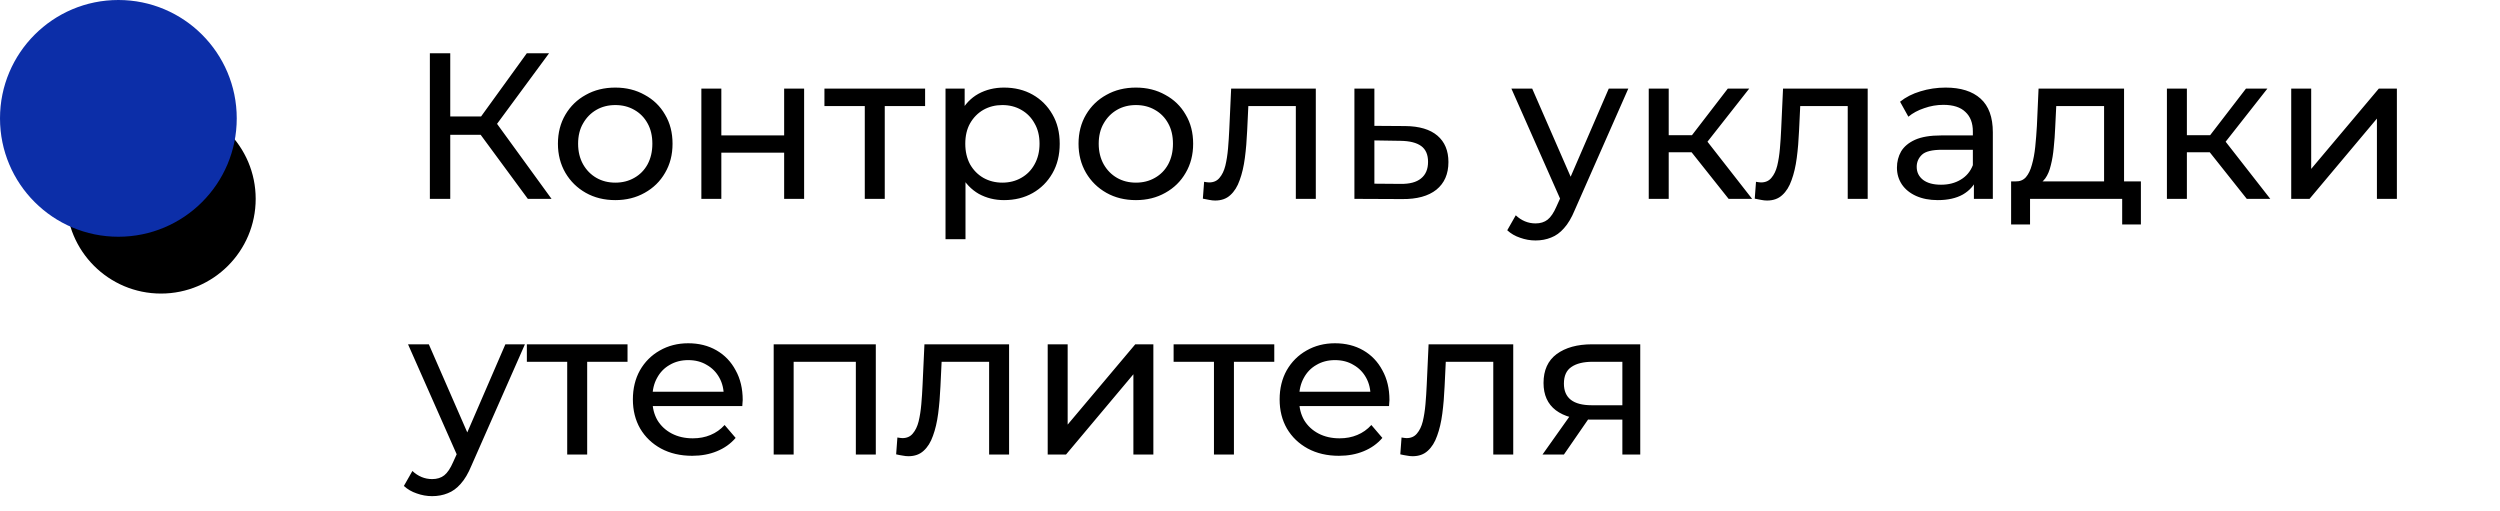
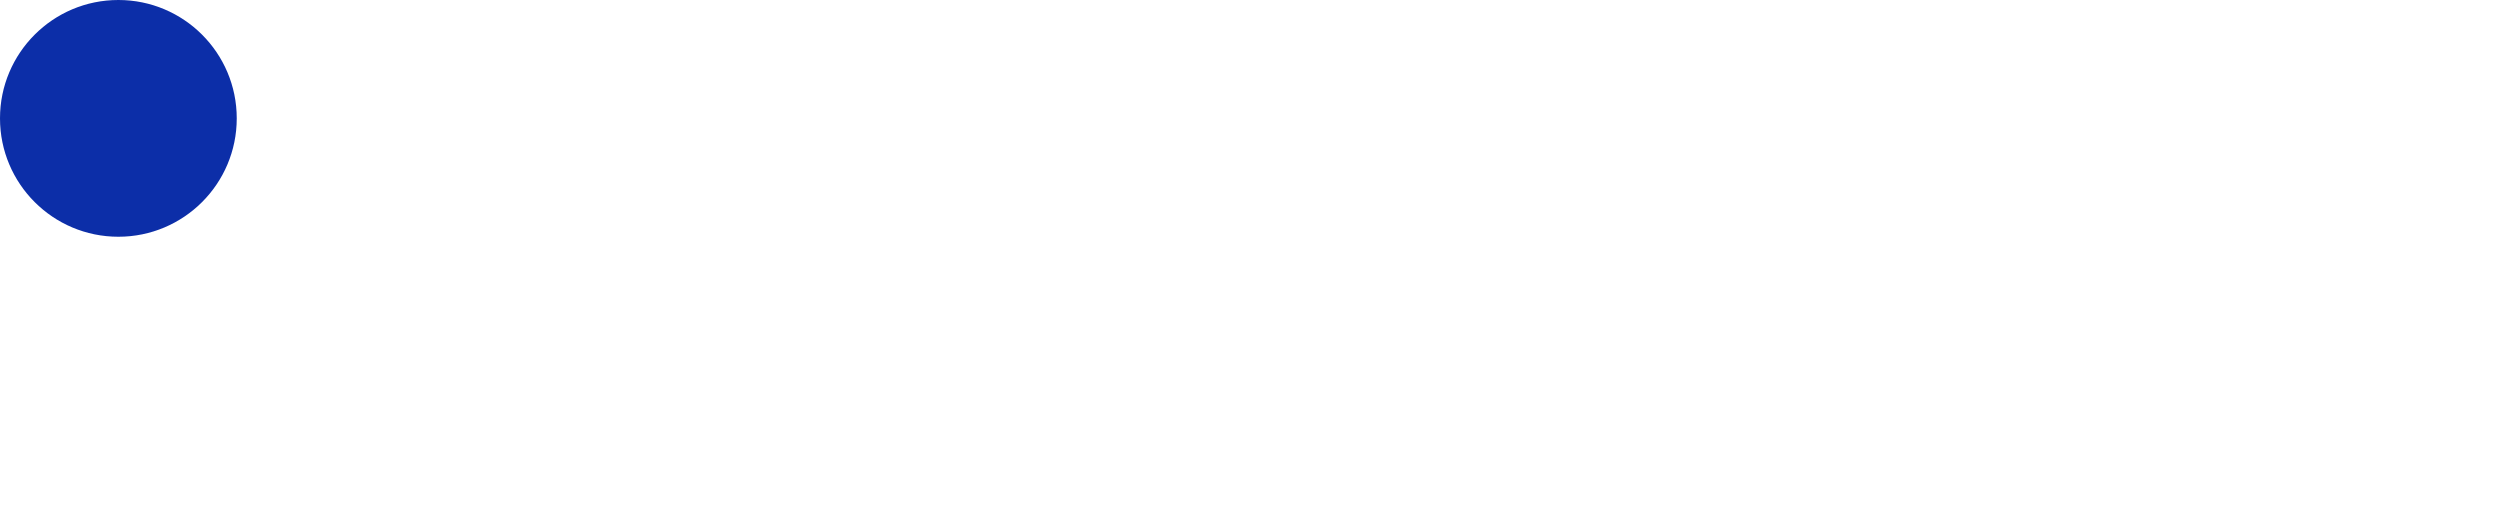
<svg xmlns="http://www.w3.org/2000/svg" width="264" height="54" viewBox="0 0 264 54" fill="none">
-   <path d="M55.74 21L50.16 13.422L51.94 12.324L58.243 21H55.74ZM45.394 21V5.625H47.547V21H45.394ZM46.888 14.235V12.302H51.874V14.235H46.888ZM52.137 13.554L50.117 13.246L55.63 5.625H57.98L52.137 13.554ZM64.979 21.132C63.808 21.132 62.768 20.875 61.86 20.363C60.953 19.851 60.235 19.148 59.708 18.254C59.181 17.346 58.917 16.322 58.917 15.179C58.917 14.023 59.181 12.998 59.708 12.104C60.235 11.211 60.953 10.515 61.86 10.018C62.768 9.505 63.808 9.249 64.979 9.249C66.136 9.249 67.168 9.505 68.076 10.018C68.999 10.515 69.716 11.211 70.229 12.104C70.756 12.983 71.02 14.008 71.02 15.179C71.02 16.336 70.756 17.361 70.229 18.254C69.716 19.148 68.999 19.851 68.076 20.363C67.168 20.875 66.136 21.132 64.979 21.132ZM64.979 19.287C65.726 19.287 66.392 19.118 66.978 18.782C67.579 18.445 68.047 17.969 68.384 17.354C68.721 16.724 68.889 15.999 68.889 15.179C68.889 14.345 68.721 13.627 68.384 13.027C68.047 12.412 67.579 11.936 66.978 11.599C66.392 11.262 65.726 11.094 64.979 11.094C64.233 11.094 63.566 11.262 62.981 11.599C62.395 11.936 61.926 12.412 61.575 13.027C61.223 13.627 61.048 14.345 61.048 15.179C61.048 15.999 61.223 16.724 61.575 17.354C61.926 17.969 62.395 18.445 62.981 18.782C63.566 19.118 64.233 19.287 64.979 19.287ZM74.064 21V9.359H76.173V14.301H82.806V9.359H84.915V21H82.806V16.124H76.173V21H74.064ZM91.321 21V10.655L91.849 11.204H87.06V9.359H97.691V11.204H92.925L93.43 10.655V21H91.321ZM106.019 21.132C105.053 21.132 104.167 20.912 103.362 20.473C102.571 20.019 101.934 19.353 101.451 18.474C100.982 17.596 100.748 16.497 100.748 15.179C100.748 13.861 100.975 12.763 101.429 11.885C101.897 11.006 102.527 10.347 103.318 9.908C104.123 9.469 105.024 9.249 106.019 9.249C107.162 9.249 108.172 9.498 109.051 9.996C109.929 10.493 110.625 11.189 111.137 12.082C111.65 12.961 111.906 13.993 111.906 15.179C111.906 16.365 111.65 17.405 111.137 18.298C110.625 19.192 109.929 19.887 109.051 20.385C108.172 20.883 107.162 21.132 106.019 21.132ZM99.847 25.261V9.359H101.868V12.5L101.736 15.201L101.956 17.903V25.261H99.847ZM105.844 19.287C106.591 19.287 107.257 19.118 107.843 18.782C108.443 18.445 108.911 17.969 109.248 17.354C109.6 16.724 109.775 15.999 109.775 15.179C109.775 14.345 109.6 13.627 109.248 13.027C108.911 12.412 108.443 11.936 107.843 11.599C107.257 11.262 106.591 11.094 105.844 11.094C105.112 11.094 104.445 11.262 103.845 11.599C103.259 11.936 102.791 12.412 102.439 13.027C102.102 13.627 101.934 14.345 101.934 15.179C101.934 15.999 102.102 16.724 102.439 17.354C102.791 17.969 103.259 18.445 103.845 18.782C104.445 19.118 105.112 19.287 105.844 19.287ZM119.956 21.132C118.784 21.132 117.744 20.875 116.837 20.363C115.929 19.851 115.211 19.148 114.684 18.254C114.157 17.346 113.893 16.322 113.893 15.179C113.893 14.023 114.157 12.998 114.684 12.104C115.211 11.211 115.929 10.515 116.837 10.018C117.744 9.505 118.784 9.249 119.956 9.249C121.112 9.249 122.145 9.505 123.053 10.018C123.975 10.515 124.693 11.211 125.205 12.104C125.732 12.983 125.996 14.008 125.996 15.179C125.996 16.336 125.732 17.361 125.205 18.254C124.693 19.148 123.975 19.851 123.053 20.363C122.145 20.875 121.112 21.132 119.956 21.132ZM119.956 19.287C120.702 19.287 121.369 19.118 121.954 18.782C122.555 18.445 123.023 17.969 123.36 17.354C123.697 16.724 123.865 15.999 123.865 15.179C123.865 14.345 123.697 13.627 123.36 13.027C123.023 12.412 122.555 11.936 121.954 11.599C121.369 11.262 120.702 11.094 119.956 11.094C119.209 11.094 118.543 11.262 117.957 11.599C117.371 11.936 116.902 12.412 116.551 13.027C116.2 13.627 116.024 14.345 116.024 15.179C116.024 15.999 116.2 16.724 116.551 17.354C116.902 17.969 117.371 18.445 117.957 18.782C118.543 19.118 119.209 19.287 119.956 19.287ZM127.022 20.978L127.154 19.199C127.256 19.213 127.352 19.228 127.439 19.243C127.527 19.258 127.608 19.265 127.681 19.265C128.15 19.265 128.516 19.104 128.779 18.782C129.057 18.459 129.262 18.035 129.394 17.508C129.526 16.966 129.621 16.358 129.68 15.684C129.738 15.011 129.782 14.337 129.812 13.664L130.009 9.359H138.949V21H136.84V10.589L137.345 11.204H131.371L131.854 10.567L131.701 13.796C131.657 14.821 131.576 15.78 131.459 16.673C131.342 17.566 131.159 18.35 130.91 19.023C130.676 19.697 130.346 20.224 129.921 20.605C129.511 20.985 128.977 21.176 128.318 21.176C128.128 21.176 127.923 21.154 127.703 21.11C127.498 21.081 127.271 21.037 127.022 20.978ZM148.408 13.312C149.886 13.327 151.014 13.664 151.79 14.323C152.566 14.982 152.954 15.912 152.954 17.112C152.954 18.372 152.53 19.345 151.68 20.034C150.831 20.707 149.63 21.037 148.078 21.022L143.026 21V9.359H145.135V13.29L148.408 13.312ZM147.902 19.419C148.854 19.433 149.572 19.243 150.055 18.848C150.553 18.452 150.802 17.866 150.802 17.09C150.802 16.329 150.56 15.772 150.077 15.421C149.594 15.069 148.869 14.886 147.902 14.872L145.135 14.828V19.397L147.902 19.419ZM162.152 25.393C161.596 25.393 161.054 25.298 160.527 25.107C159.999 24.932 159.545 24.668 159.165 24.317L160.065 22.735C160.358 23.013 160.68 23.226 161.032 23.372C161.383 23.519 161.757 23.592 162.152 23.592C162.664 23.592 163.089 23.46 163.426 23.197C163.763 22.933 164.078 22.464 164.37 21.791L165.095 20.187L165.315 19.924L169.884 9.359H171.948L166.303 22.164C165.966 22.984 165.586 23.628 165.161 24.097C164.751 24.566 164.297 24.895 163.799 25.085C163.301 25.29 162.752 25.393 162.152 25.393ZM164.92 21.373L159.604 9.359H161.801L166.325 19.726L164.92 21.373ZM182.542 21L178.039 15.333L179.774 14.279L185.024 21H182.542ZM174.107 21V9.359H176.216V21H174.107ZM175.579 16.08V14.279H179.423V16.08H175.579ZM179.95 15.421L177.995 15.157L182.454 9.359H184.716L179.95 15.421ZM185.302 20.978L185.433 19.199C185.536 19.213 185.631 19.228 185.719 19.243C185.807 19.258 185.887 19.265 185.961 19.265C186.429 19.265 186.795 19.104 187.059 18.782C187.337 18.459 187.542 18.035 187.674 17.508C187.806 16.966 187.901 16.358 187.959 15.684C188.018 15.011 188.062 14.337 188.091 13.664L188.289 9.359H197.228V21H195.12V10.589L195.625 11.204H189.651L190.134 10.567L189.98 13.796C189.936 14.821 189.856 15.78 189.738 16.673C189.621 17.566 189.438 18.35 189.189 19.023C188.955 19.697 188.626 20.224 188.201 20.605C187.791 20.985 187.256 21.176 186.598 21.176C186.407 21.176 186.202 21.154 185.983 21.11C185.777 21.081 185.551 21.037 185.302 20.978ZM208.444 21V18.54L208.334 18.079V13.883C208.334 12.99 208.071 12.302 207.544 11.819C207.031 11.321 206.255 11.072 205.215 11.072C204.527 11.072 203.854 11.189 203.195 11.423C202.536 11.643 201.979 11.943 201.525 12.324L200.647 10.742C201.247 10.259 201.965 9.893 202.799 9.644C203.649 9.381 204.534 9.249 205.457 9.249C207.053 9.249 208.283 9.637 209.147 10.413C210.011 11.189 210.443 12.375 210.443 13.971V21H208.444ZM204.622 21.132C203.758 21.132 202.997 20.985 202.338 20.692C201.694 20.4 201.196 19.997 200.844 19.484C200.493 18.957 200.317 18.364 200.317 17.705C200.317 17.076 200.464 16.505 200.757 15.992C201.064 15.479 201.555 15.069 202.228 14.762C202.916 14.454 203.839 14.301 204.996 14.301H208.686V15.816H205.084C204.029 15.816 203.319 15.992 202.953 16.343C202.587 16.695 202.404 17.12 202.404 17.617C202.404 18.189 202.631 18.65 203.085 19.001C203.539 19.338 204.168 19.506 204.974 19.506C205.765 19.506 206.453 19.331 207.038 18.979C207.639 18.628 208.071 18.115 208.334 17.442L208.752 18.891C208.474 19.58 207.983 20.129 207.28 20.539C206.577 20.934 205.691 21.132 204.622 21.132ZM222.191 20.012V11.204H217.139L217.03 13.444C217 14.176 216.949 14.886 216.876 15.575C216.817 16.248 216.715 16.871 216.568 17.442C216.436 18.013 216.239 18.481 215.975 18.848C215.712 19.213 215.36 19.441 214.921 19.528L212.834 19.155C213.288 19.17 213.654 19.023 213.932 18.716C214.211 18.393 214.423 17.954 214.569 17.398C214.731 16.841 214.848 16.212 214.921 15.509C214.994 14.791 215.053 14.052 215.097 13.29L215.272 9.359H224.3V20.012H222.191ZM212.373 23.702V19.155H226.079V23.702H224.102V21H214.372V23.702H212.373ZM237.26 21L232.758 15.333L234.493 14.279L239.742 21H237.26ZM228.826 21V9.359H230.935V21H228.826ZM230.298 16.08V14.279H234.141V16.08H230.298ZM234.669 15.421L232.714 15.157L237.173 9.359H239.435L234.669 15.421ZM241.953 21V9.359H244.062V17.837L251.201 9.359H253.111V21H251.003V12.522L243.886 21H241.953ZM45.636 52.393C45.079 52.393 44.538 52.298 44.01 52.107C43.483 51.932 43.029 51.668 42.649 51.317L43.549 49.735C43.842 50.013 44.164 50.226 44.516 50.372C44.867 50.519 45.24 50.592 45.636 50.592C46.148 50.592 46.573 50.46 46.91 50.197C47.246 49.933 47.561 49.464 47.854 48.791L48.579 47.187L48.799 46.924L53.367 36.359H55.432L49.787 49.164C49.45 49.984 49.07 50.628 48.645 51.097C48.235 51.566 47.781 51.895 47.283 52.085C46.785 52.29 46.236 52.393 45.636 52.393ZM48.403 48.373L43.088 36.359H45.284L49.809 46.726L48.403 48.373ZM59.897 48V37.655L60.424 38.204H55.636V36.359H66.267V38.204H61.501L62.006 37.655V48H59.897ZM73.092 48.132C71.847 48.132 70.749 47.876 69.797 47.363C68.86 46.85 68.128 46.148 67.601 45.254C67.088 44.361 66.832 43.336 66.832 42.179C66.832 41.023 67.081 39.998 67.579 39.104C68.091 38.211 68.787 37.516 69.666 37.018C70.559 36.505 71.562 36.249 72.675 36.249C73.802 36.249 74.798 36.498 75.662 36.996C76.526 37.493 77.2 38.196 77.683 39.104C78.181 39.998 78.43 41.044 78.43 42.245C78.43 42.333 78.422 42.436 78.407 42.553C78.407 42.67 78.4 42.78 78.386 42.882H68.48V41.367H77.287L76.431 41.894C76.445 41.147 76.292 40.481 75.969 39.895C75.647 39.309 75.201 38.855 74.63 38.533C74.073 38.196 73.421 38.028 72.675 38.028C71.943 38.028 71.291 38.196 70.72 38.533C70.149 38.855 69.702 39.317 69.38 39.917C69.058 40.503 68.897 41.176 68.897 41.938V42.289C68.897 43.065 69.073 43.761 69.424 44.376C69.79 44.976 70.295 45.445 70.939 45.782C71.584 46.118 72.323 46.287 73.158 46.287C73.846 46.287 74.469 46.17 75.025 45.935C75.596 45.701 76.094 45.35 76.519 44.881L77.683 46.243C77.156 46.858 76.497 47.326 75.706 47.649C74.93 47.971 74.058 48.132 73.092 48.132ZM81.701 48V36.359H92.485V48H90.377V37.677L90.882 38.204H83.304L83.809 37.677V48H81.701ZM94.633 47.978L94.764 46.199C94.867 46.214 94.962 46.228 95.05 46.243C95.138 46.258 95.218 46.265 95.292 46.265C95.76 46.265 96.126 46.104 96.39 45.782C96.668 45.459 96.873 45.035 97.005 44.508C97.137 43.966 97.232 43.358 97.29 42.684C97.349 42.011 97.393 41.337 97.422 40.664L97.62 36.359H106.559V48H104.451V37.589L104.956 38.204H98.982L99.465 37.567L99.311 40.796C99.267 41.821 99.187 42.78 99.07 43.673C98.952 44.566 98.769 45.35 98.52 46.023C98.286 46.697 97.957 47.224 97.532 47.605C97.122 47.985 96.588 48.176 95.928 48.176C95.738 48.176 95.533 48.154 95.314 48.11C95.109 48.081 94.882 48.037 94.633 47.978ZM110.637 48V36.359H112.745V44.837L119.884 36.359H121.795V48H119.686V39.522L112.57 48H110.637ZM128.194 48V37.655L128.721 38.204H123.933V36.359H134.564V38.204H129.797L130.303 37.655V48H128.194ZM141.389 48.132C140.144 48.132 139.046 47.876 138.094 47.363C137.157 46.85 136.425 46.148 135.898 45.254C135.385 44.361 135.129 43.336 135.129 42.179C135.129 41.023 135.378 39.998 135.876 39.104C136.388 38.211 137.084 37.516 137.962 37.018C138.855 36.505 139.859 36.249 140.971 36.249C142.099 36.249 143.095 36.498 143.959 36.996C144.823 37.493 145.496 38.196 145.979 39.104C146.477 39.998 146.726 41.044 146.726 42.245C146.726 42.333 146.719 42.436 146.704 42.553C146.704 42.67 146.697 42.78 146.682 42.882H136.776V41.367H145.584L144.727 41.894C144.742 41.147 144.588 40.481 144.266 39.895C143.944 39.309 143.497 38.855 142.926 38.533C142.37 38.196 141.718 38.028 140.971 38.028C140.239 38.028 139.588 38.196 139.017 38.533C138.445 38.855 137.999 39.317 137.677 39.917C137.355 40.503 137.193 41.176 137.193 41.938V42.289C137.193 43.065 137.369 43.761 137.721 44.376C138.087 44.976 138.592 45.445 139.236 45.782C139.88 46.118 140.62 46.287 141.455 46.287C142.143 46.287 142.765 46.17 143.322 45.935C143.893 45.701 144.391 45.35 144.815 44.881L145.979 46.243C145.452 46.858 144.793 47.326 144.003 47.649C143.226 47.971 142.355 48.132 141.389 48.132ZM147.871 47.978L148.003 46.199C148.106 46.214 148.201 46.228 148.289 46.243C148.377 46.258 148.457 46.265 148.53 46.265C148.999 46.265 149.365 46.104 149.629 45.782C149.907 45.459 150.112 45.035 150.244 44.508C150.375 43.966 150.471 43.358 150.529 42.684C150.588 42.011 150.632 41.337 150.661 40.664L150.859 36.359H159.798V48H157.69V37.589L158.195 38.204H152.22L152.704 37.567L152.55 40.796C152.506 41.821 152.425 42.78 152.308 43.673C152.191 44.566 152.008 45.35 151.759 46.023C151.525 46.697 151.195 47.224 150.771 47.605C150.361 47.985 149.826 48.176 149.167 48.176C148.977 48.176 148.772 48.154 148.552 48.11C148.347 48.081 148.12 48.037 147.871 47.978ZM171.322 48V43.915L171.651 44.31H167.939C166.387 44.31 165.171 43.98 164.293 43.322C163.429 42.663 162.997 41.703 162.997 40.444C162.997 39.097 163.458 38.079 164.381 37.391C165.318 36.703 166.563 36.359 168.115 36.359H173.211V48H171.322ZM162.887 48L166.05 43.541H168.225L165.149 48H162.887ZM171.322 43.256V37.611L171.651 38.204H168.181C167.214 38.204 166.467 38.387 165.94 38.753C165.413 39.104 165.149 39.69 165.149 40.51C165.149 42.033 166.131 42.794 168.093 42.794H171.651L171.322 43.256Z" fill="black" />
-   <circle cx="17" cy="21" r="10" fill="black" />
  <circle cx="12.5" cy="12.5" r="12.5" fill="#0C2EA8" />
</svg>